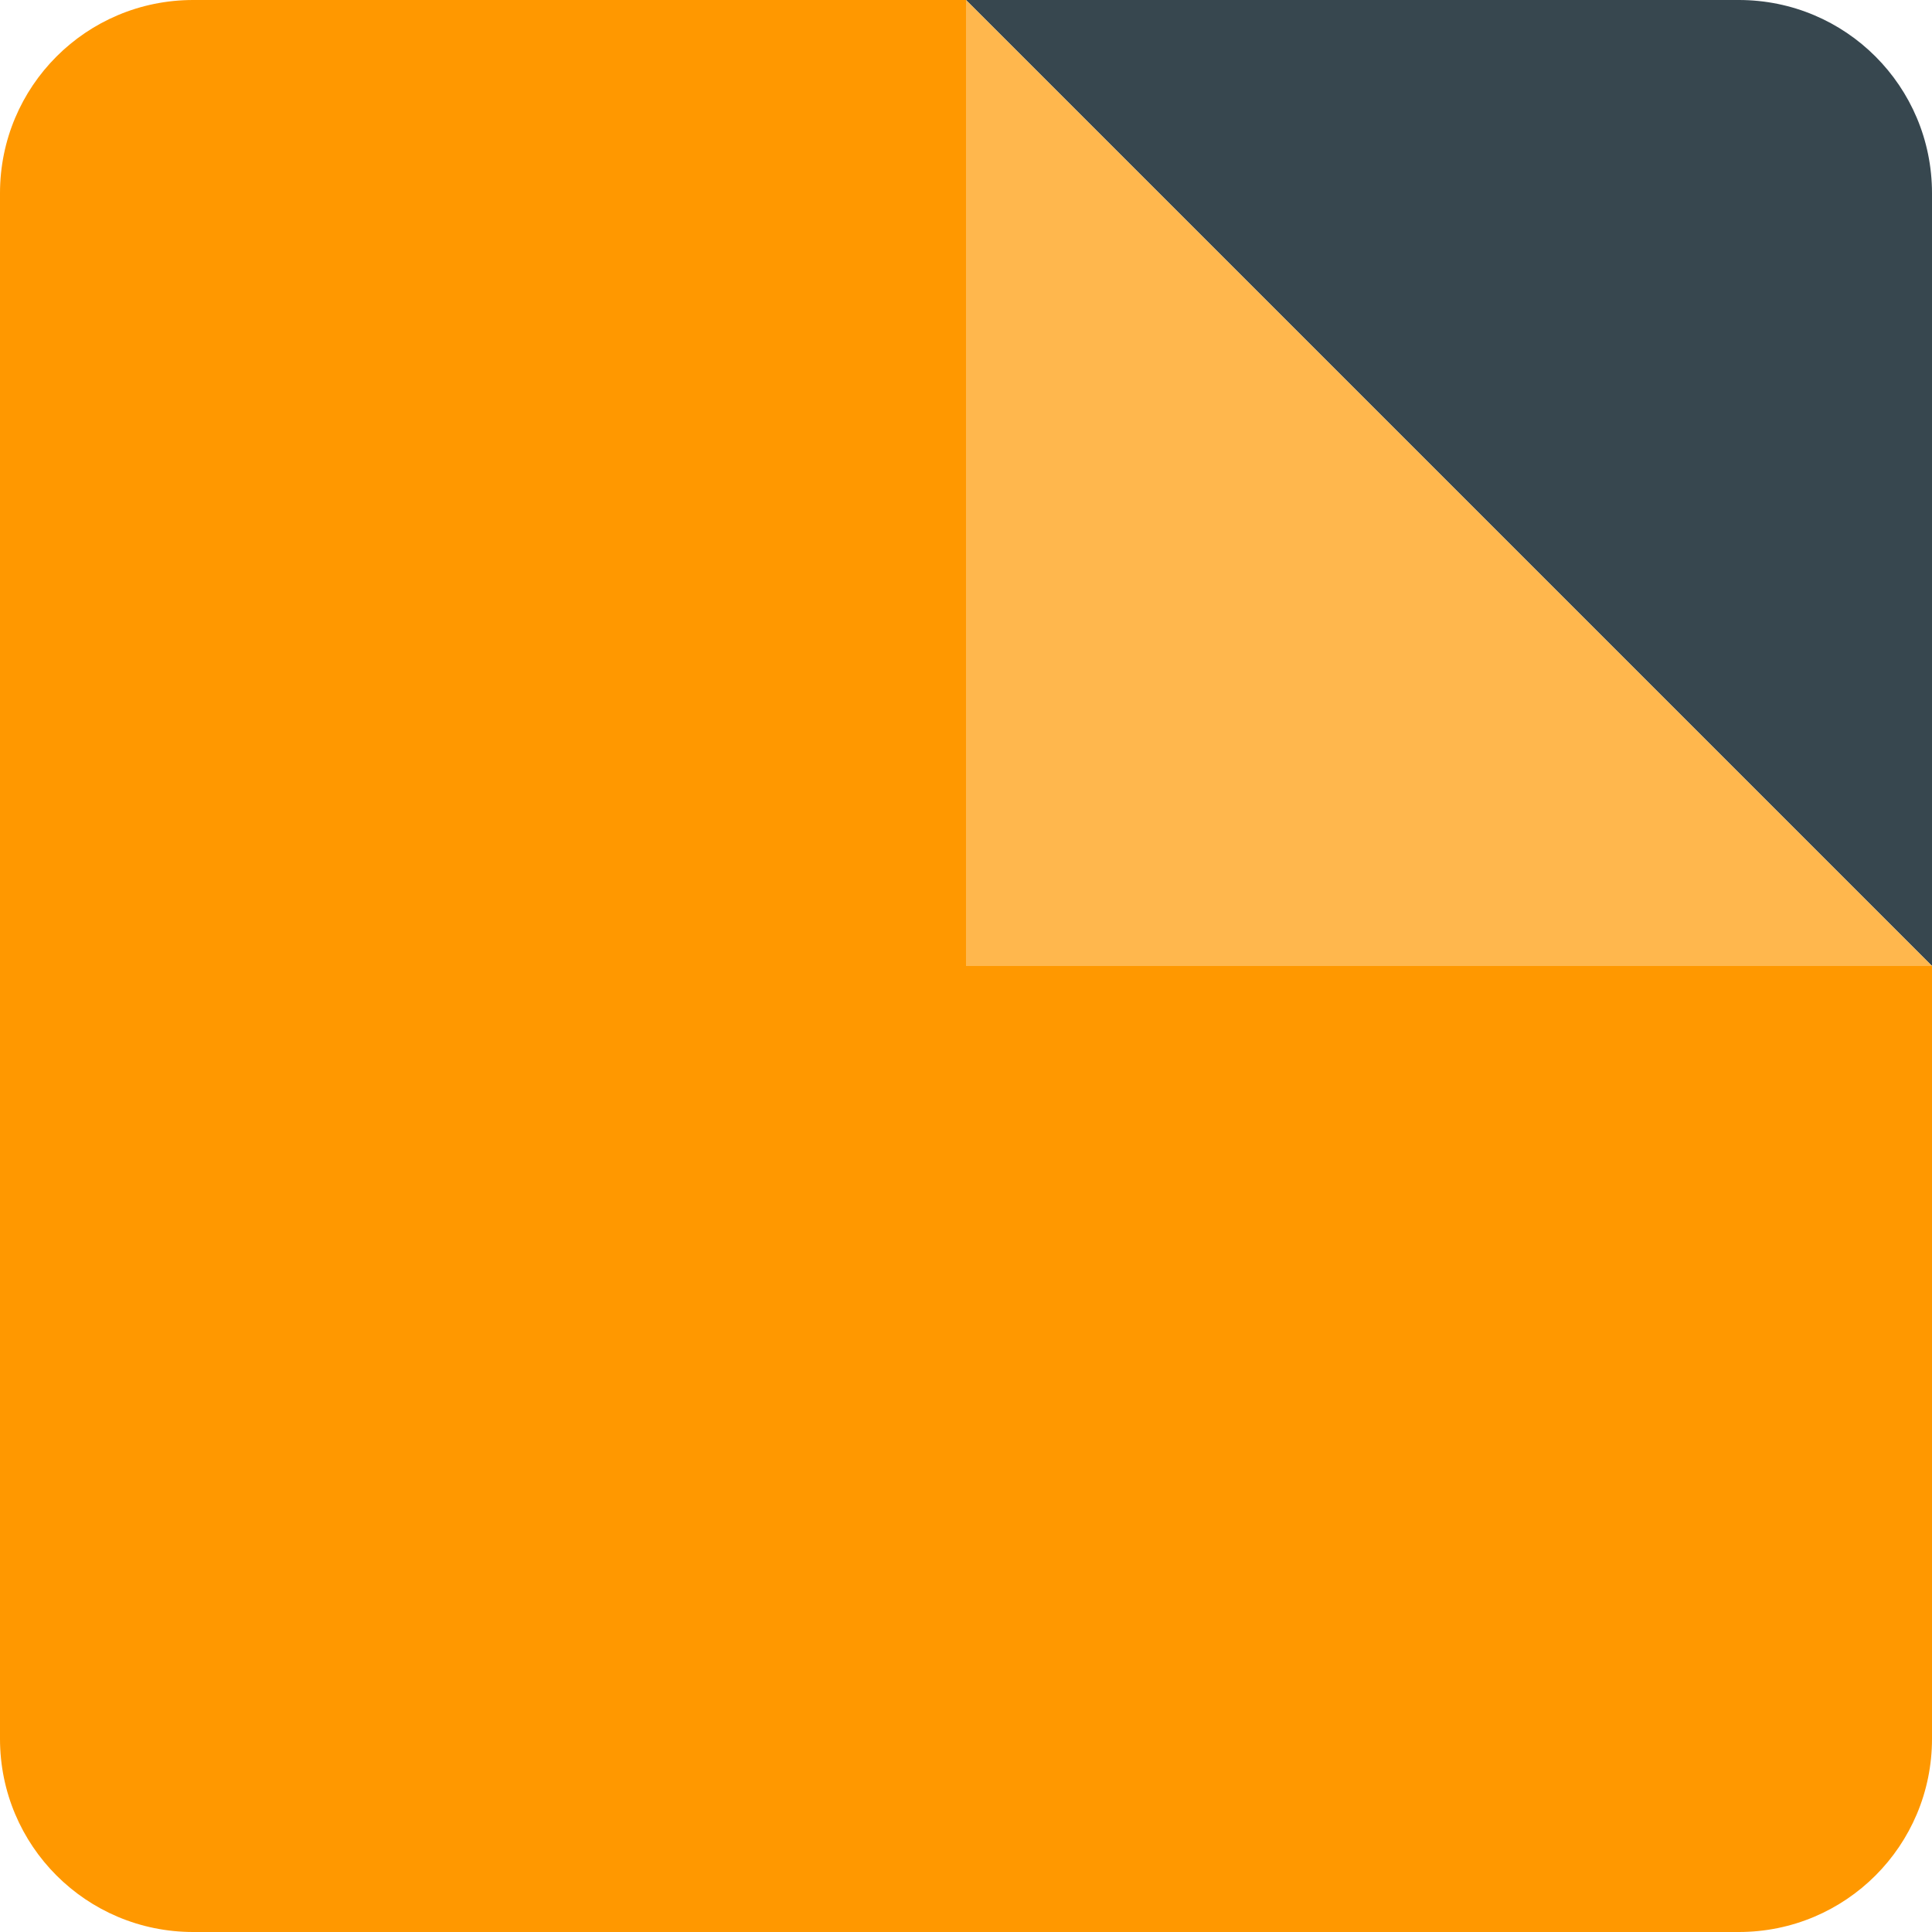
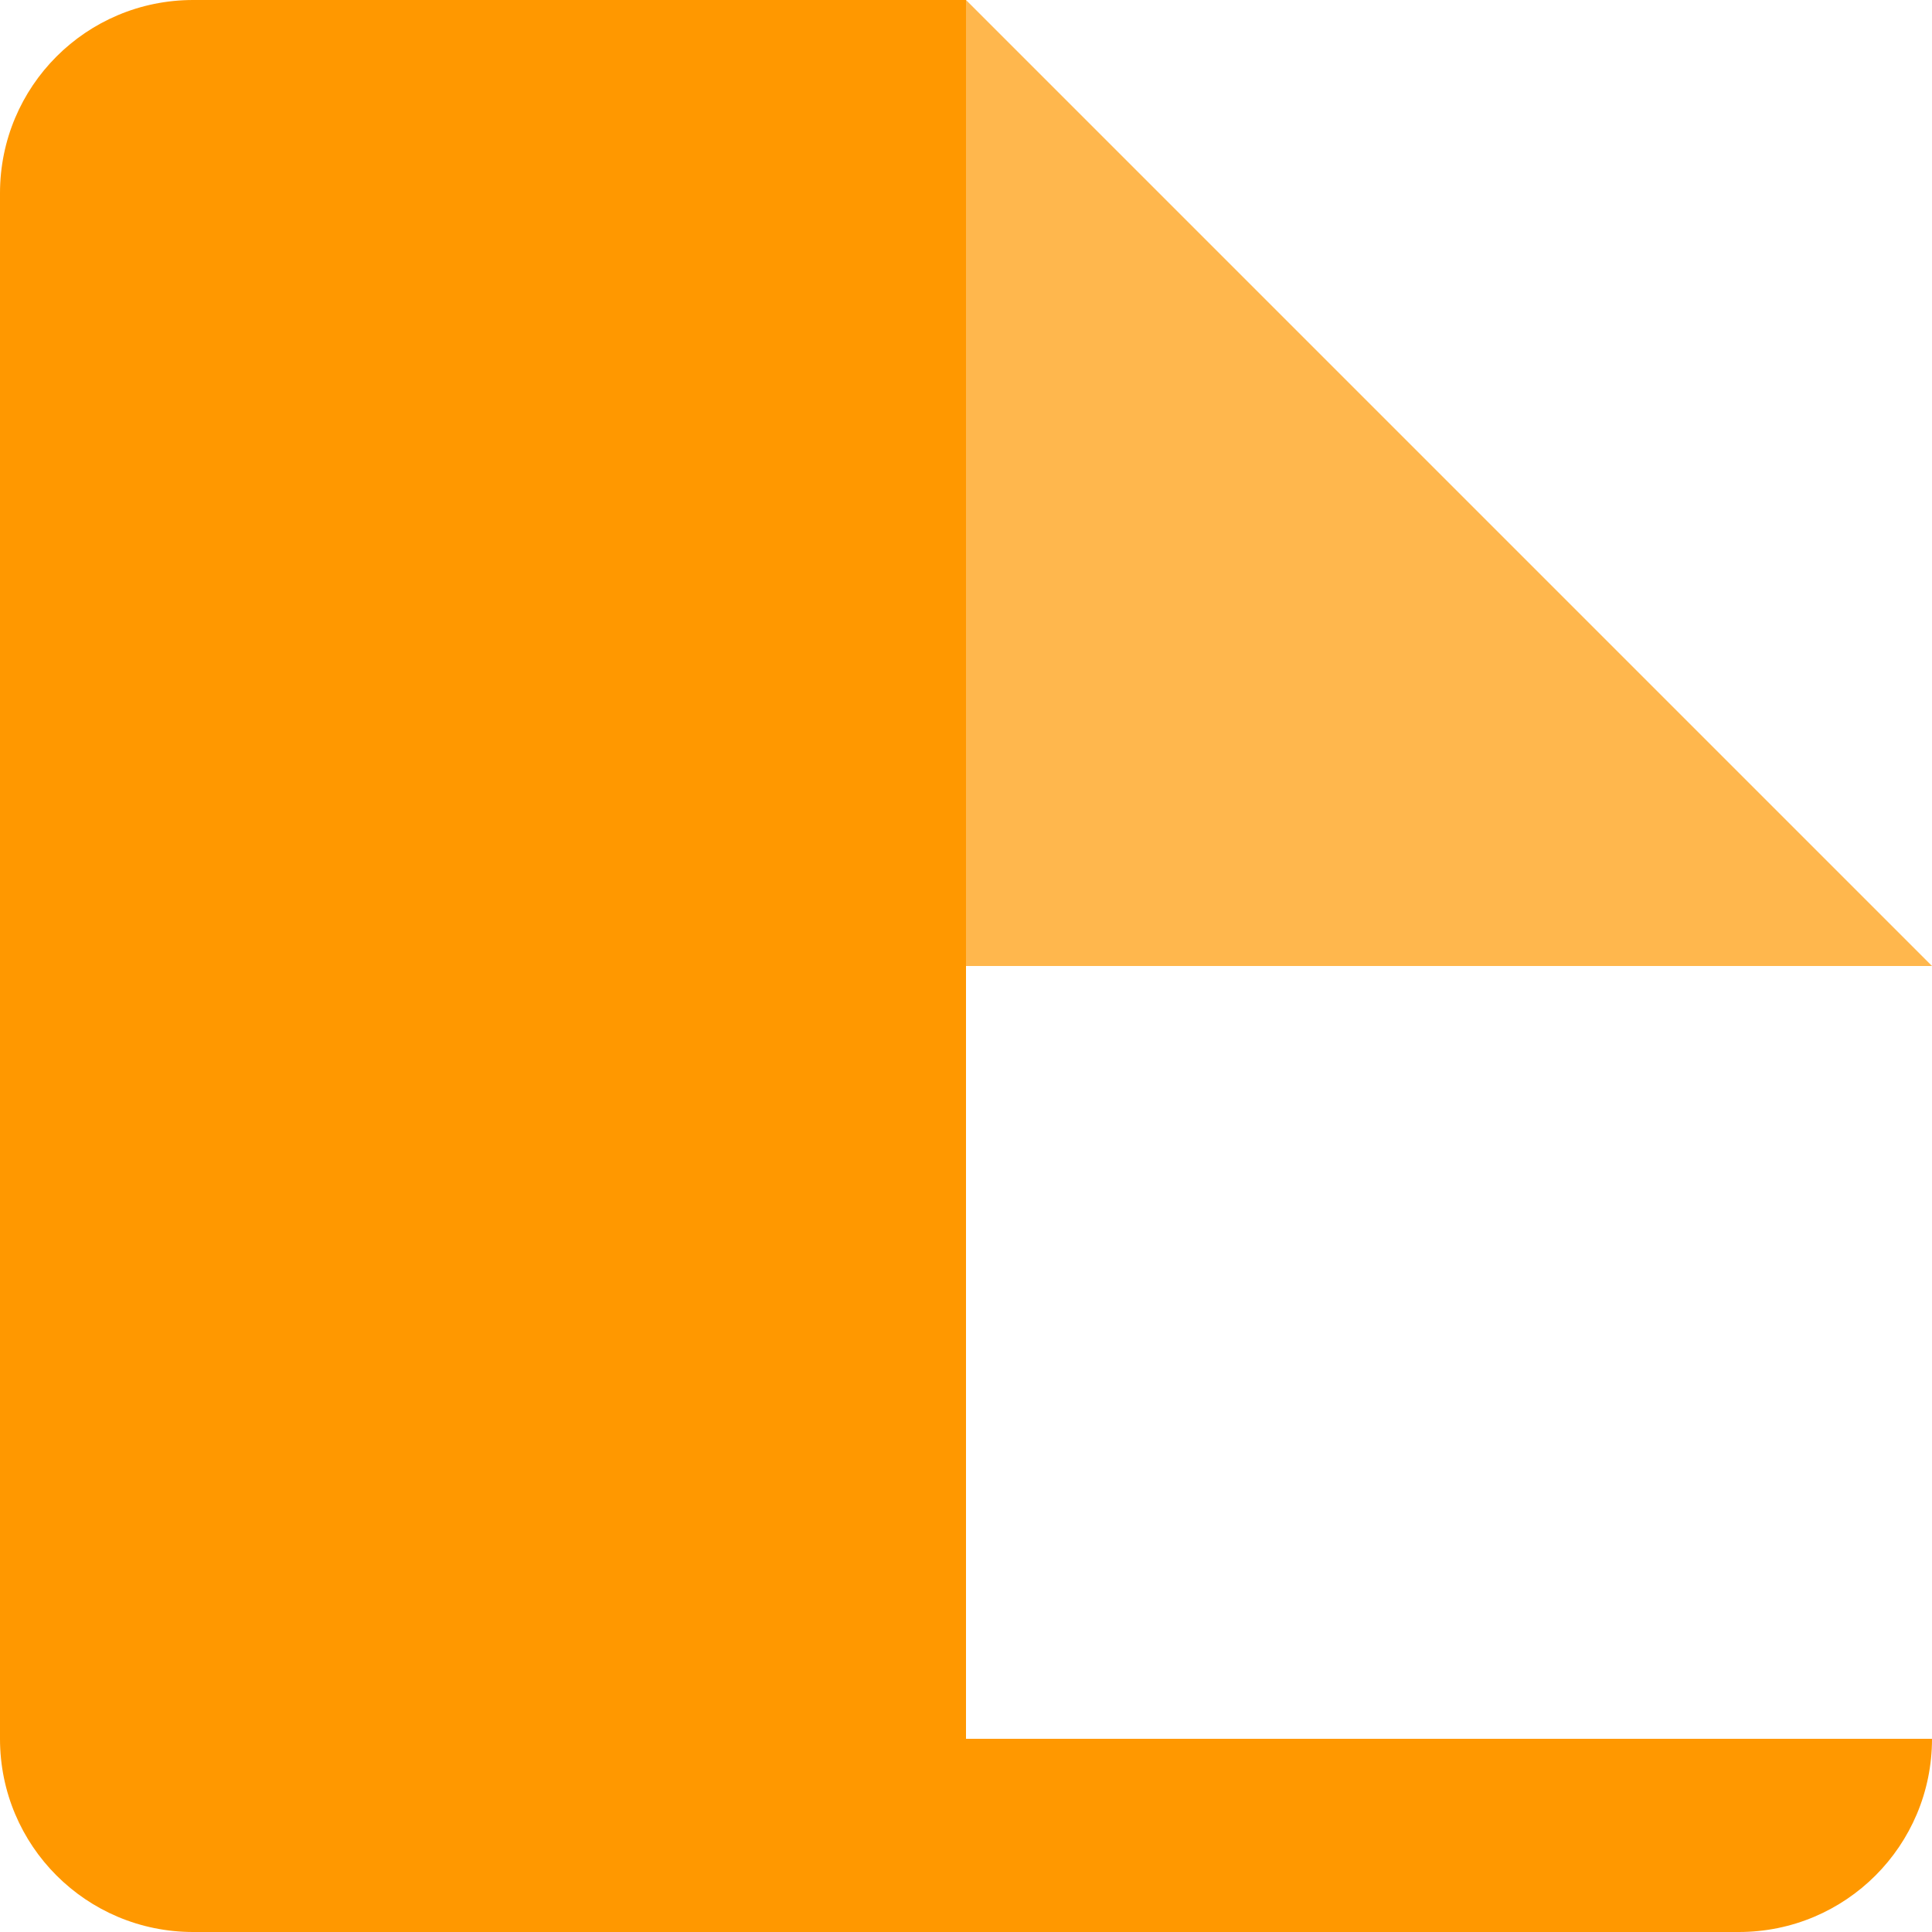
<svg xmlns="http://www.w3.org/2000/svg" id="Layer_1" version="1.1" viewBox="0 0 150 150">
  <defs>
    <style>
      .st0 {
        fill: #ffb74d;
      }

      .st1 {
        fill: #37474f;
      }

      .st2 {
        fill: #ff9800;
      }
    </style>
  </defs>
-   <path class="st1" d="M150,75V15c0-8.3-6.7-15-15-15h-60l75,75Z" />
-   <path class="st2" d="M75,0H15C6.7,0,0,6.7,0,15v120c0,8.3,6.7,15,15,15h120c8.3,0,15-6.7,15-15v-60h-75V0Z" />
+   <path class="st2" d="M75,0H15C6.7,0,0,6.7,0,15v120c0,8.3,6.7,15,15,15h120c8.3,0,15-6.7,15-15h-75V0Z" />
  <polyline class="st0" points="150 75 75 75 75 0" />
</svg>